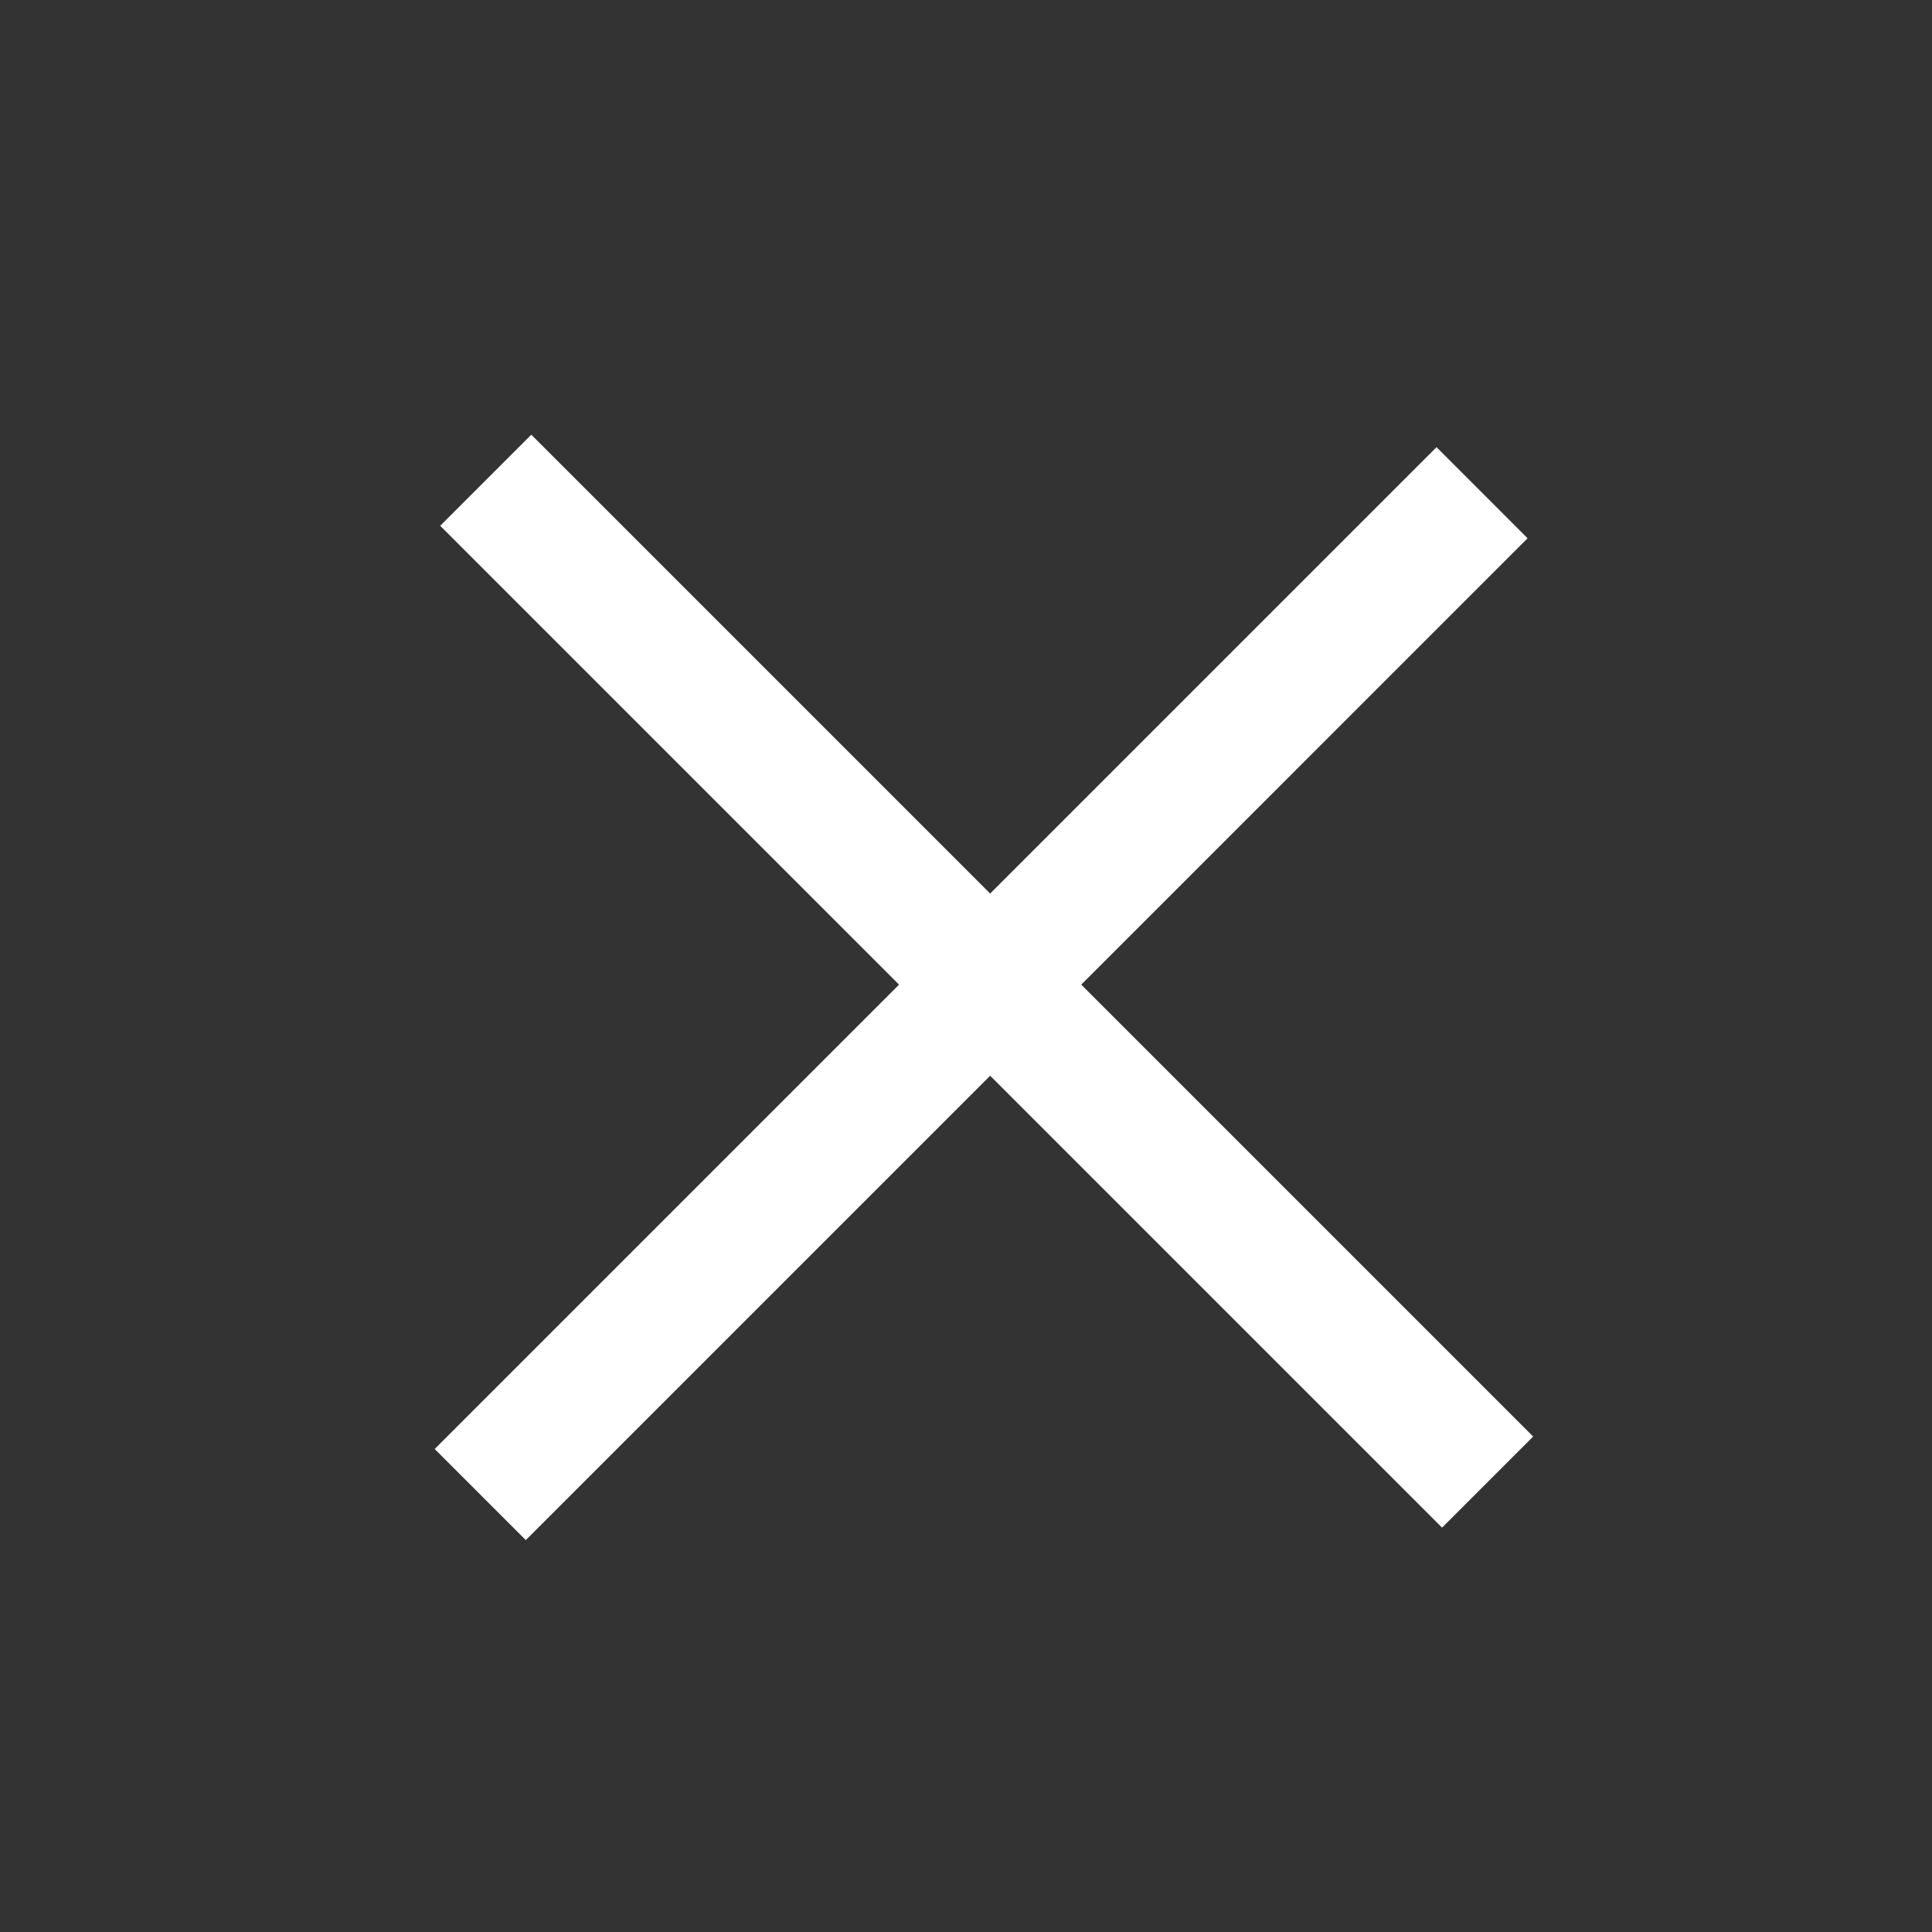
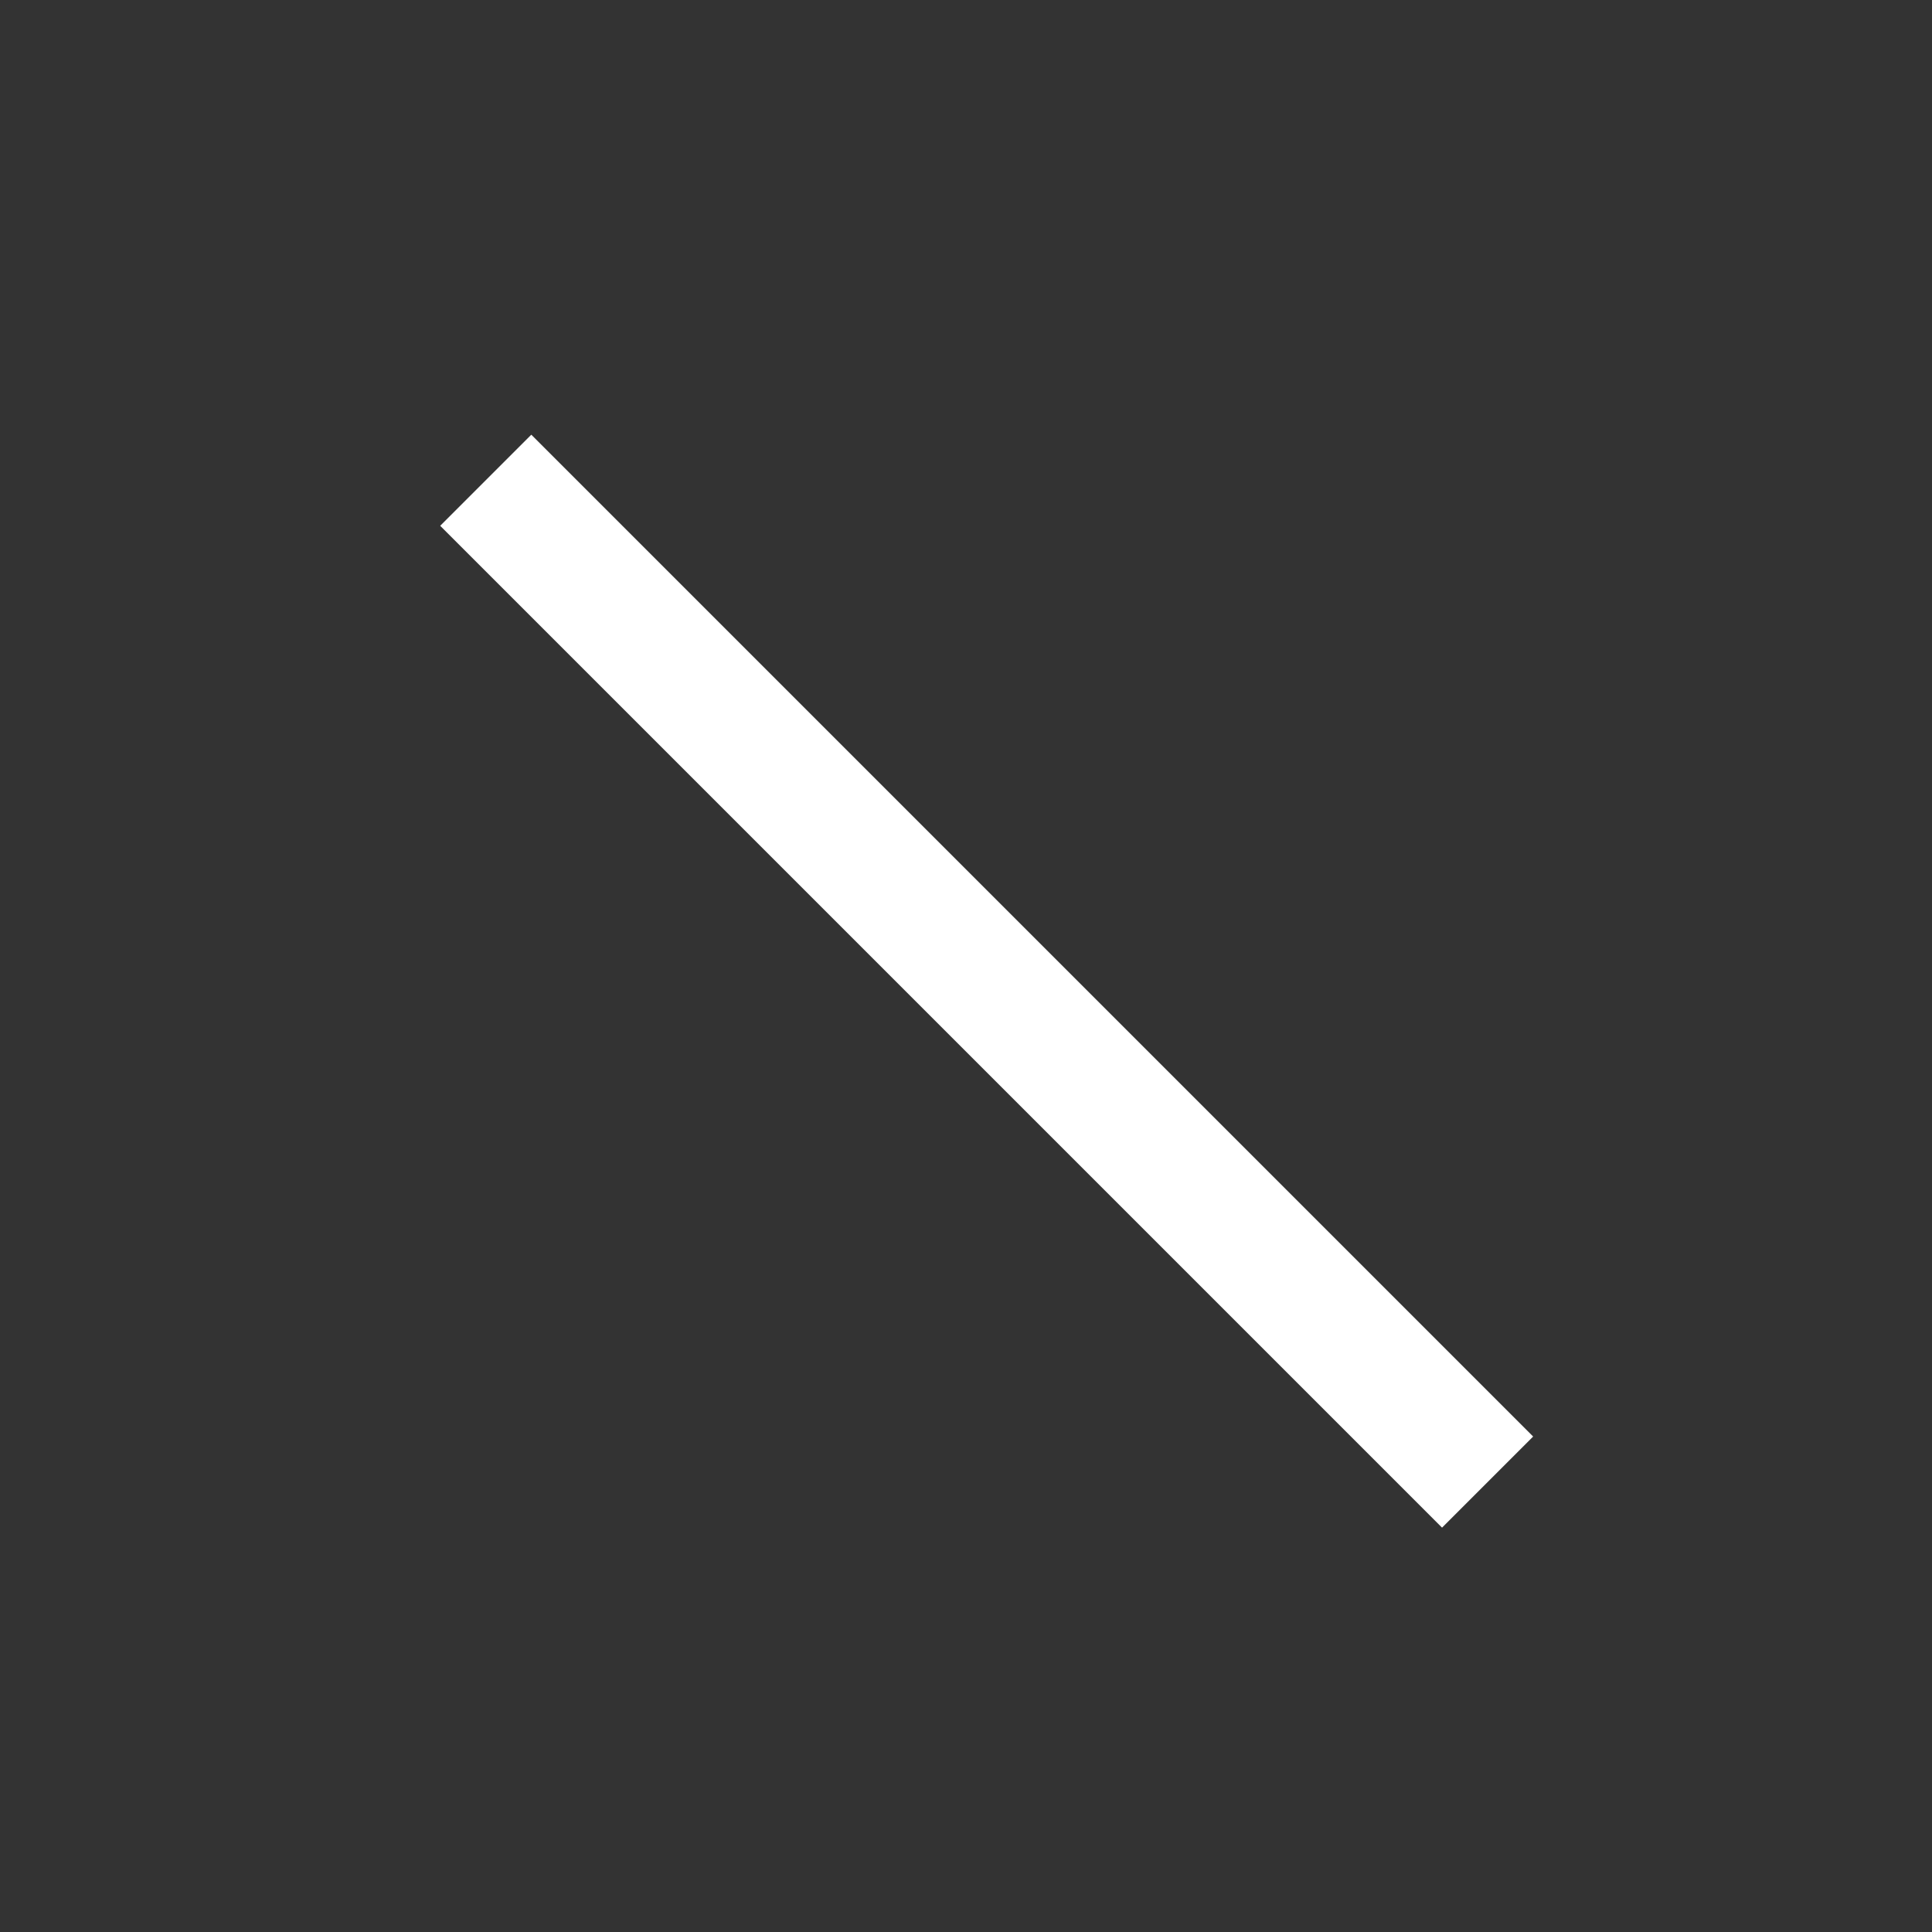
<svg xmlns="http://www.w3.org/2000/svg" width="40" height="40" viewBox="0 0 40 40" fill="none">
  <rect x="0" y="0" width="40" height="40" fill="#333333" stroke="none" />
-   <path d="M29.742 9.258L9 30L10.886 31.886L31.627 11.144L29.742 9.258Z" fill="white" />
  <path d="M31.742 29.742L11 9L9.114 10.886L29.856 31.628L31.742 29.742Z" fill="white" />
</svg>